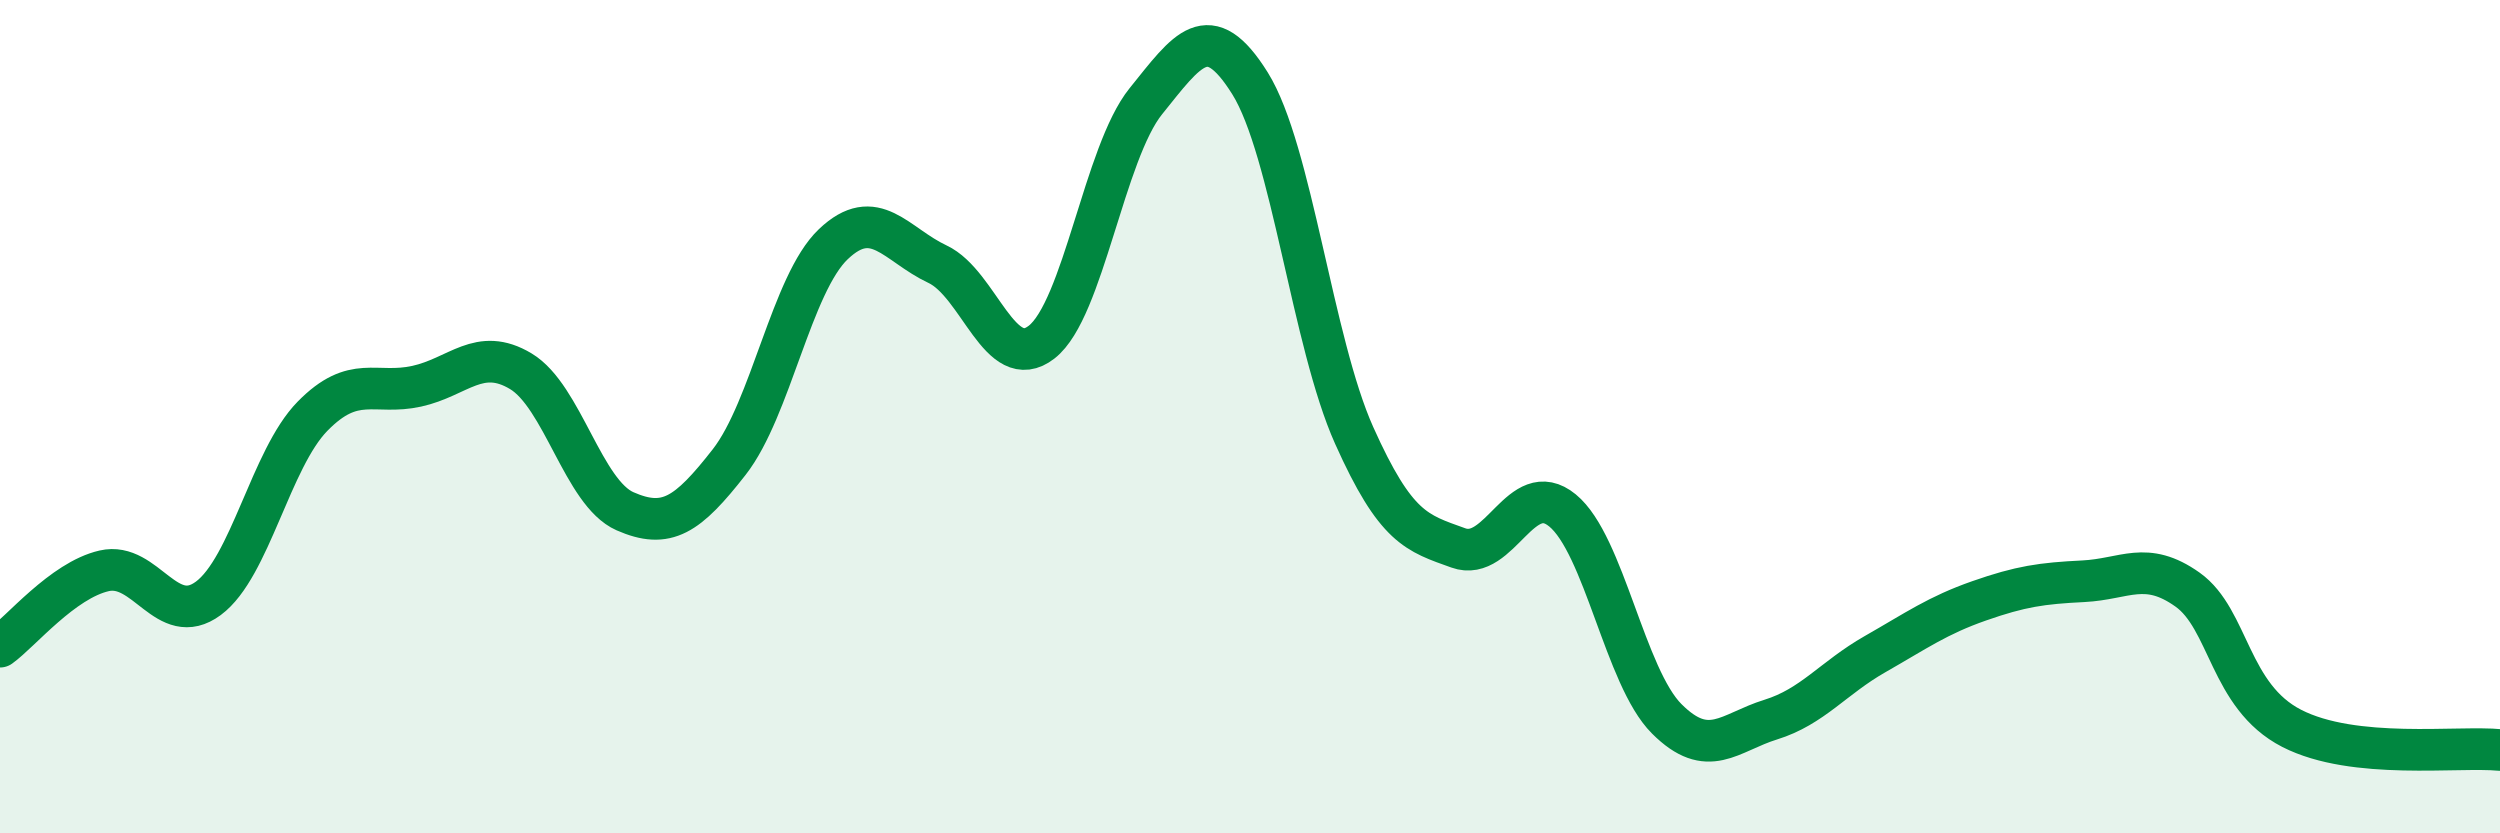
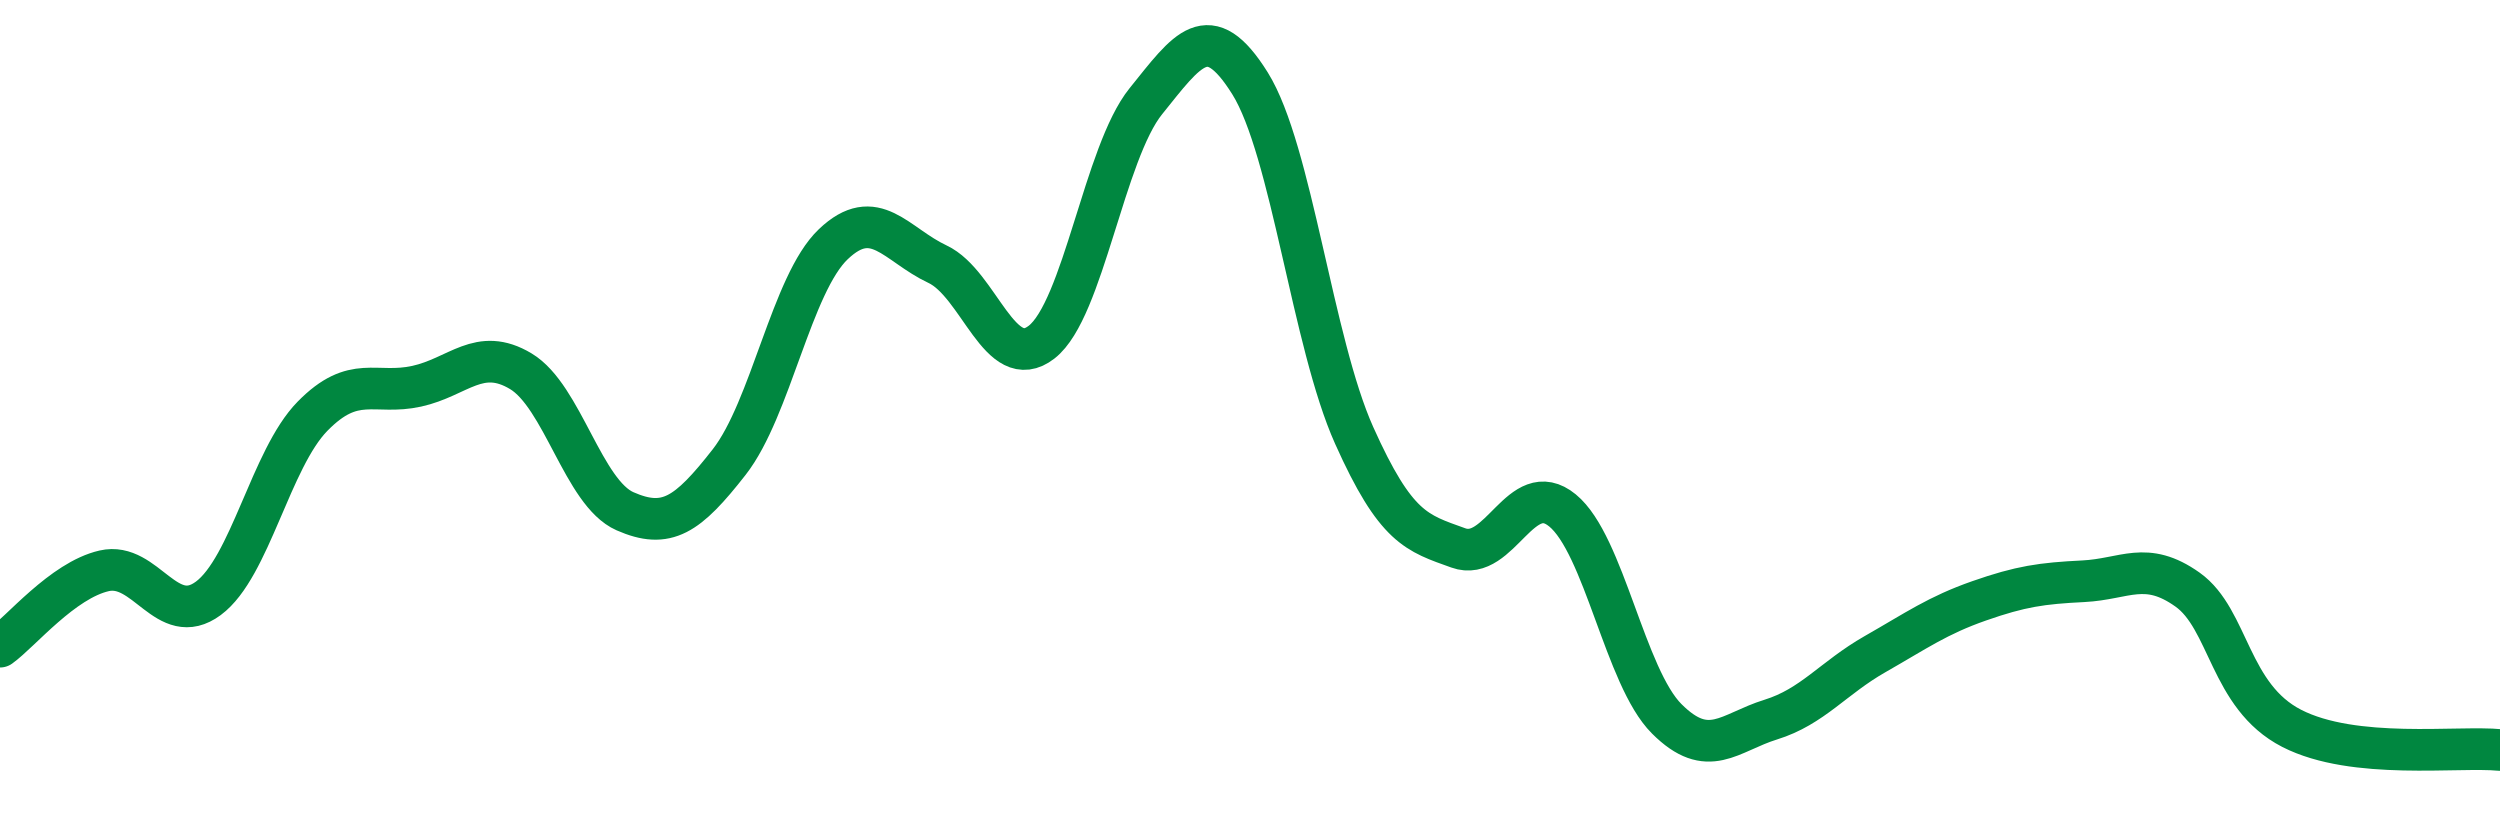
<svg xmlns="http://www.w3.org/2000/svg" width="60" height="20" viewBox="0 0 60 20">
-   <path d="M 0,15.52 C 0.5,15.16 1.5,13.93 2.5,13.7 C 3.5,13.47 4,15.1 5,14.36 C 6,13.62 6.5,11.01 7.5,9.99 C 8.5,8.97 9,9.49 10,9.27 C 11,9.05 11.5,8.31 12.5,8.91 C 13.5,9.51 14,11.83 15,12.27 C 16,12.71 16.5,12.37 17.5,11.09 C 18.5,9.81 19,6.81 20,5.86 C 21,4.91 21.5,5.87 22.5,6.34 C 23.5,6.81 24,8.99 25,8.21 C 26,7.43 26.5,3.67 27.5,2.43 C 28.5,1.19 29,0.4 30,2 C 31,3.6 31.5,8.22 32.5,10.45 C 33.5,12.68 34,12.79 35,13.15 C 36,13.51 36.5,11.43 37.5,12.25 C 38.5,13.07 39,16.25 40,17.25 C 41,18.25 41.5,17.58 42.5,17.27 C 43.5,16.96 44,16.27 45,15.7 C 46,15.13 46.5,14.77 47.5,14.42 C 48.5,14.07 49,14 50,13.95 C 51,13.9 51.5,13.44 52.5,14.15 C 53.5,14.86 53.5,16.71 55,17.48 C 56.5,18.25 59,17.9 60,18L60 20L0 20Z" fill="#008740" opacity="0.1" stroke-linecap="round" stroke-linejoin="round" />
  <path d="M 0,15.52 C 0.5,15.16 1.5,13.93 2.5,13.7 C 3.5,13.47 4,15.1 5,14.36 C 6,13.62 6.5,11.01 7.5,9.99 C 8.5,8.97 9,9.49 10,9.27 C 11,9.05 11.5,8.31 12.5,8.91 C 13.5,9.51 14,11.83 15,12.27 C 16,12.71 16.5,12.37 17.5,11.09 C 18.5,9.81 19,6.81 20,5.86 C 21,4.91 21.5,5.87 22.5,6.34 C 23.5,6.81 24,8.99 25,8.21 C 26,7.43 26.5,3.67 27.5,2.43 C 28.5,1.19 29,0.4 30,2 C 31,3.6 31.5,8.22 32.5,10.45 C 33.5,12.68 34,12.79 35,13.15 C 36,13.51 36.5,11.43 37.5,12.25 C 38.5,13.07 39,16.25 40,17.25 C 41,18.25 41.5,17.58 42.5,17.27 C 43.5,16.96 44,16.27 45,15.7 C 46,15.13 46.5,14.77 47.5,14.42 C 48.5,14.07 49,14 50,13.95 C 51,13.9 51.5,13.44 52.5,14.15 C 53.5,14.86 53.5,16.71 55,17.48 C 56.5,18.25 59,17.9 60,18" stroke="#008740" stroke-width="1" fill="none" stroke-linecap="round" stroke-linejoin="round" />
</svg>